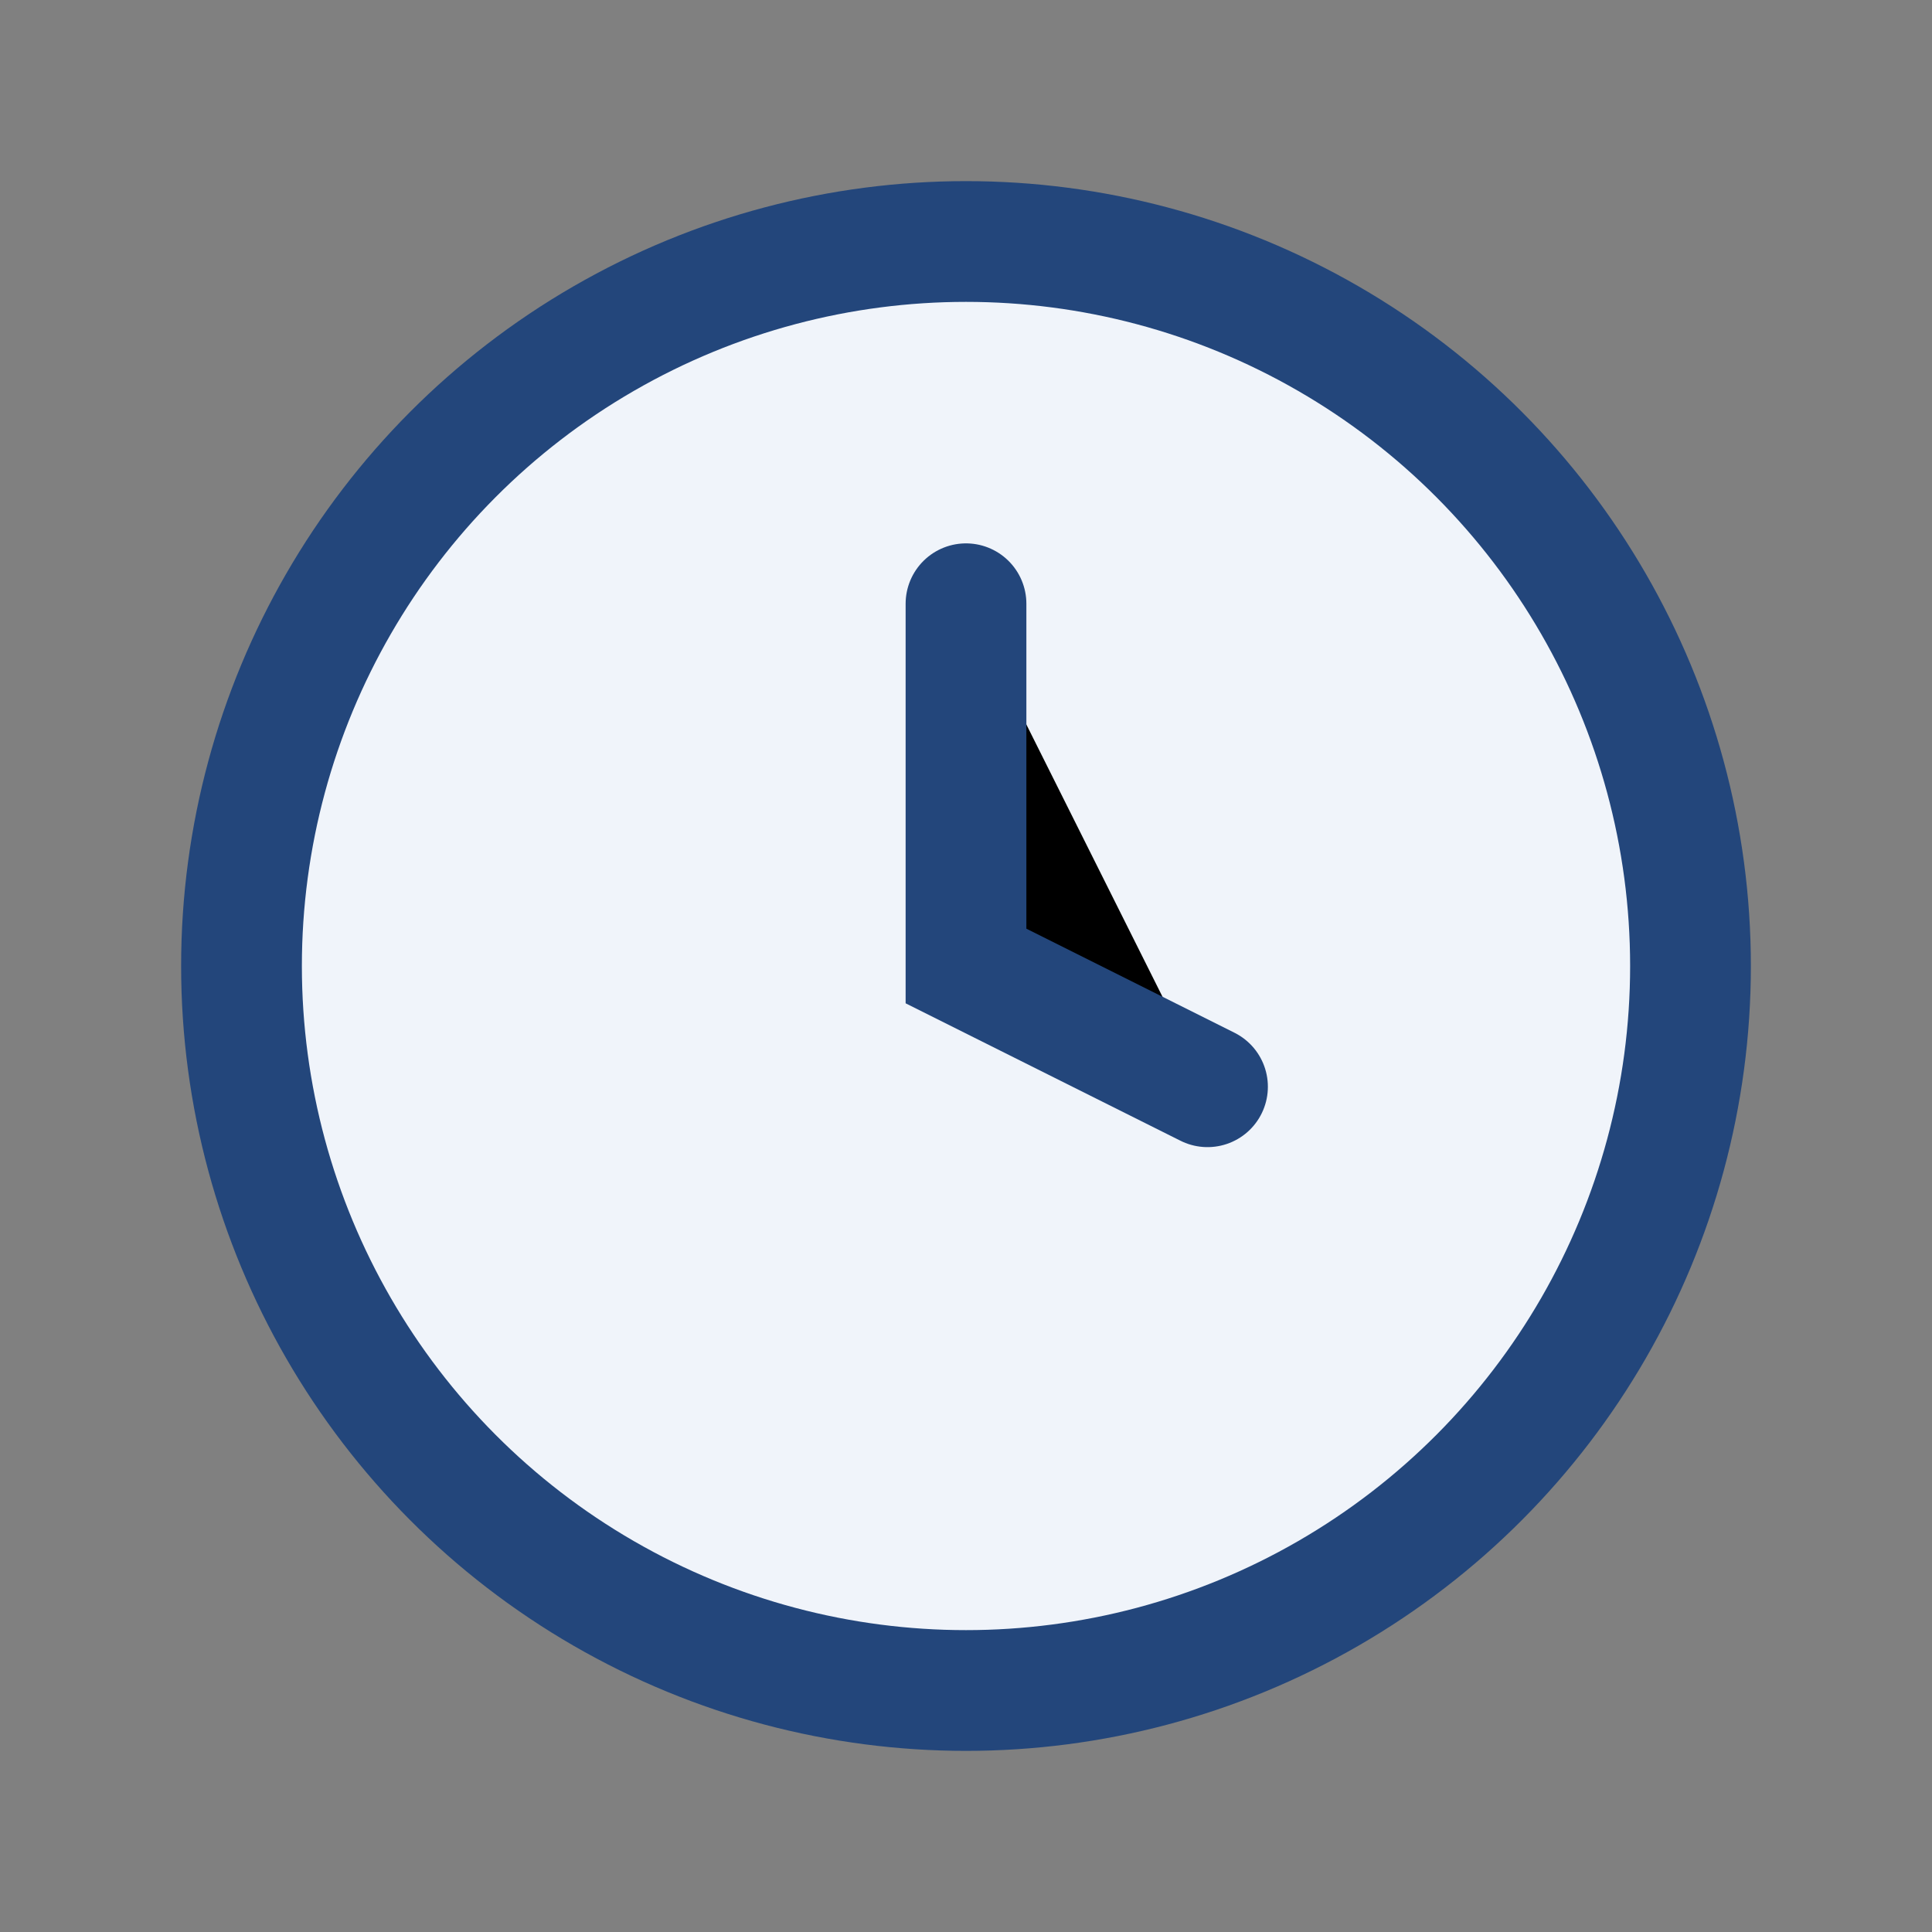
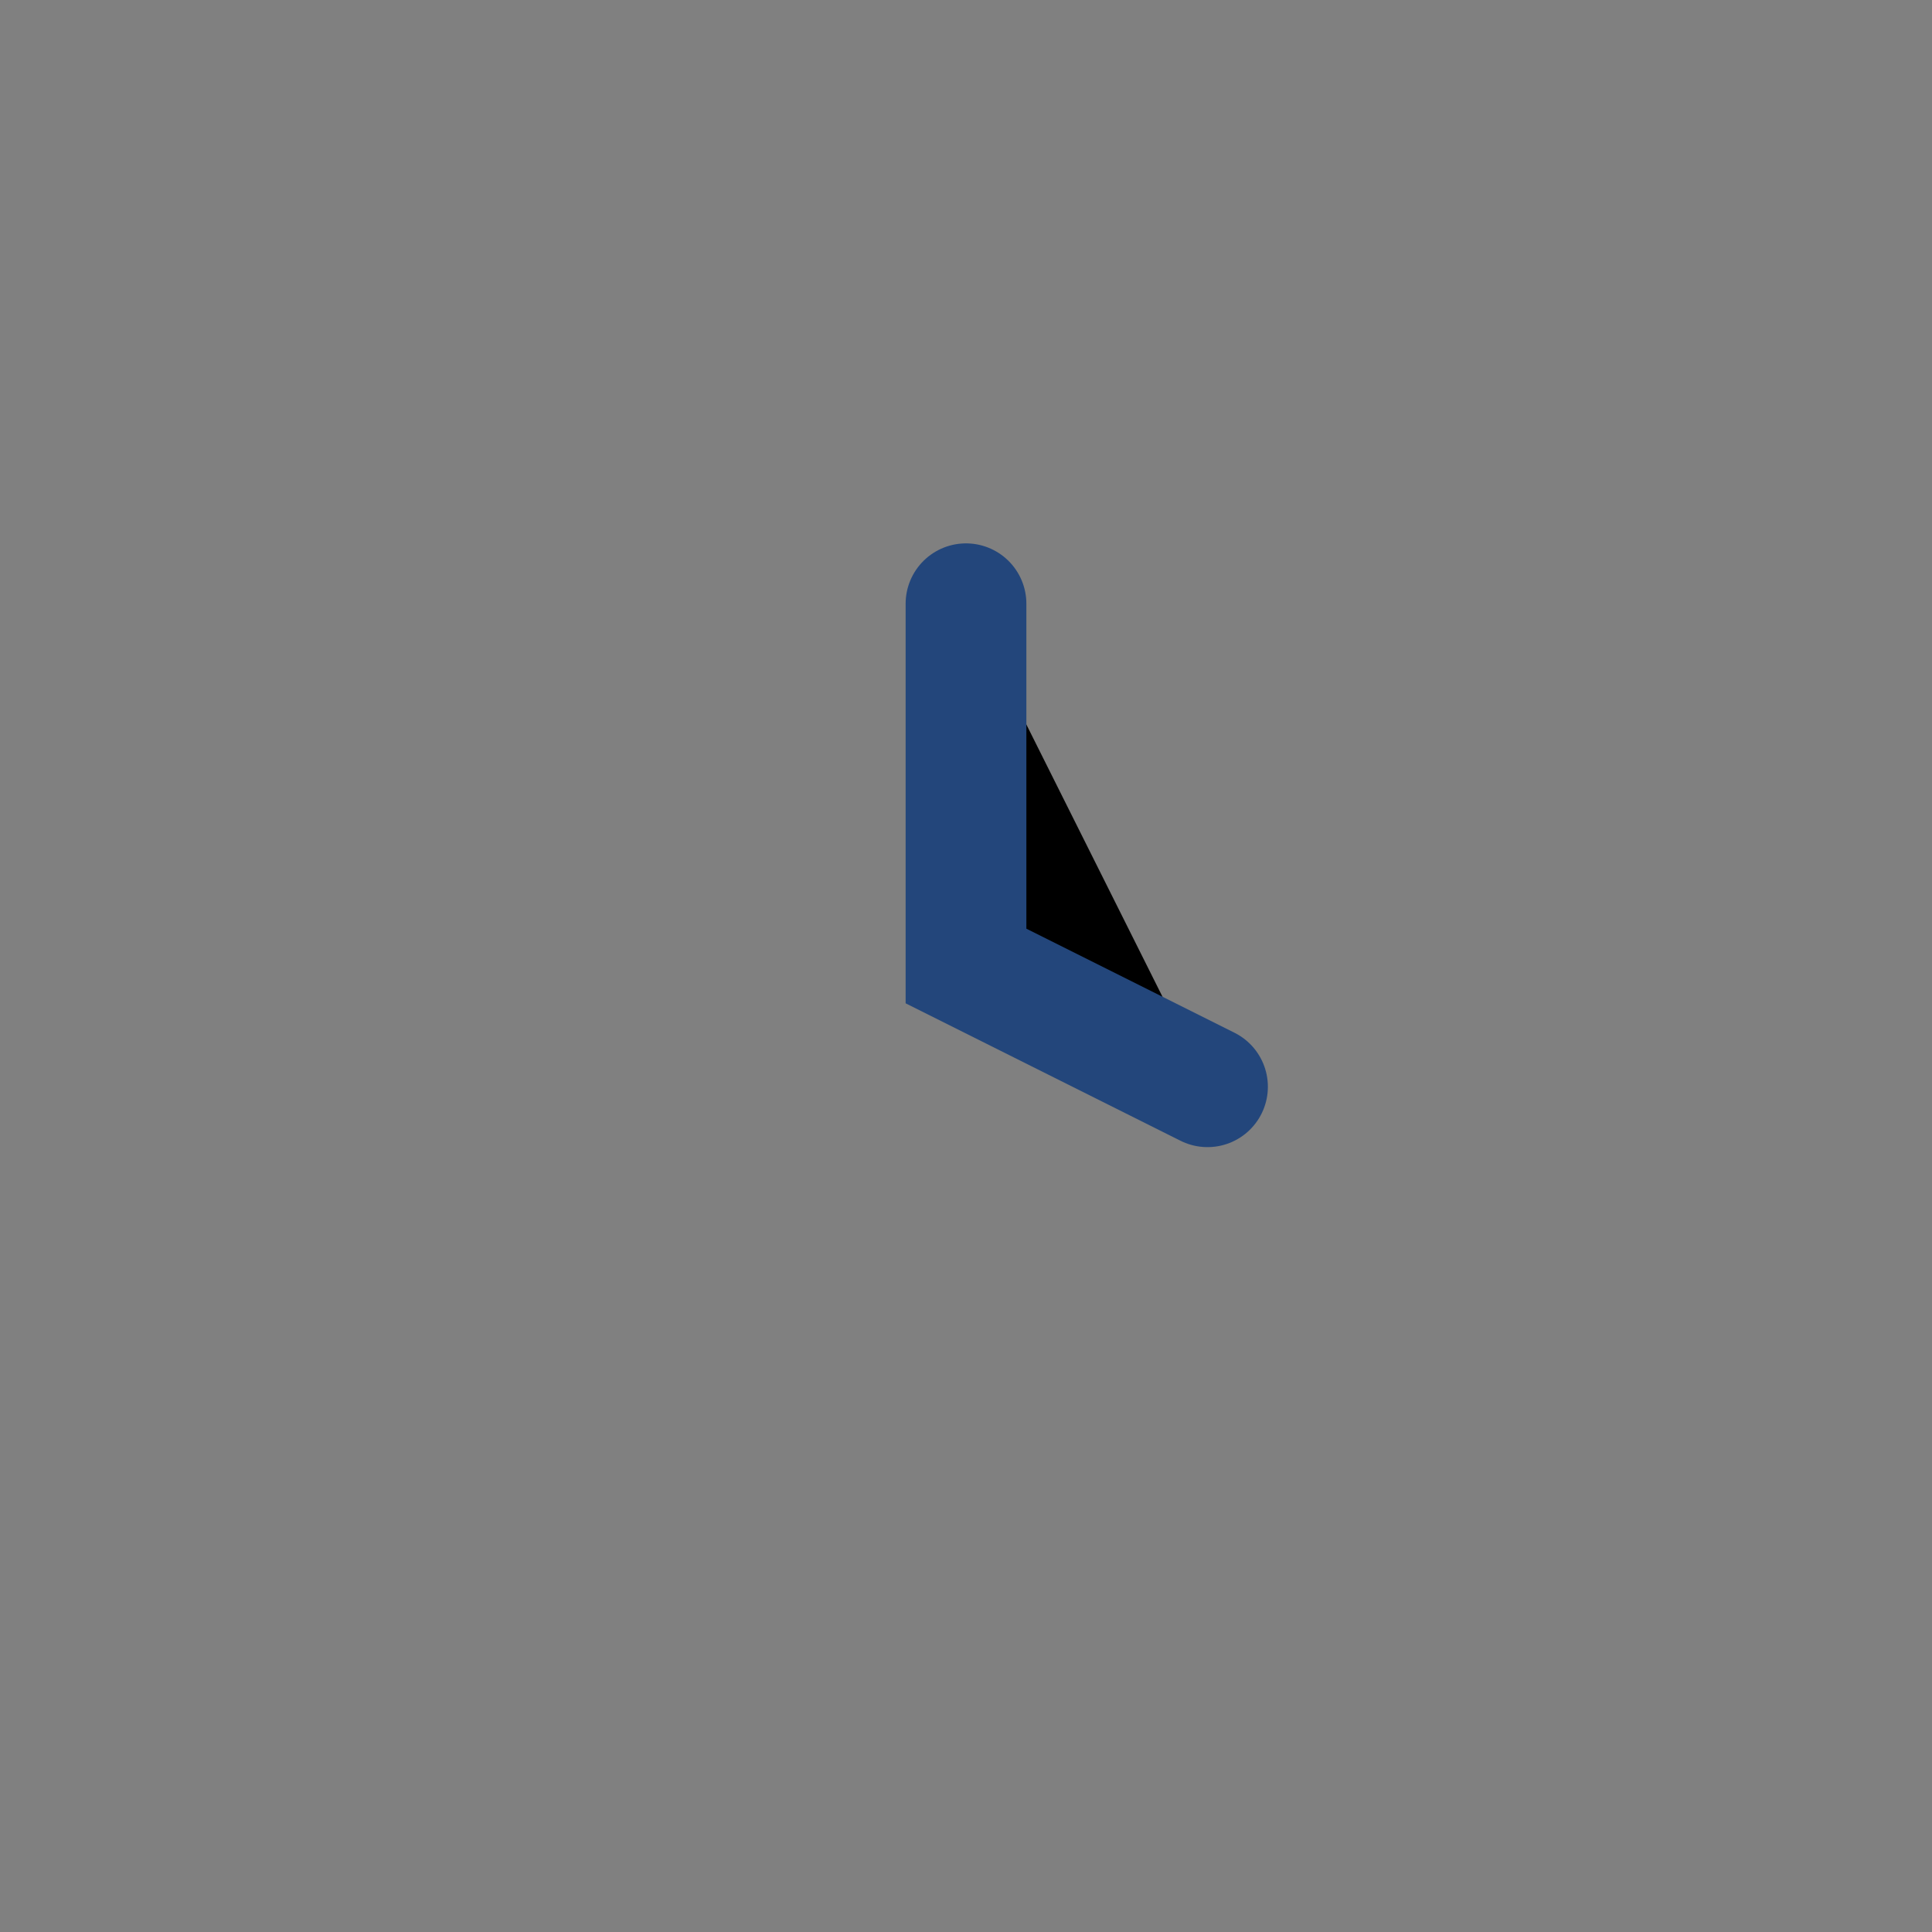
<svg xmlns="http://www.w3.org/2000/svg" width="32" height="32" viewBox="0 0 32 32">
  <rect x="0" y="0" width="32" height="32" fill="#808080" stroke="none" />
-   <circle cx="16" cy="16" r="12" fill="#F0F4FA" stroke="#23467B" stroke-width="2" />
  <path d="M16 10v6l4 2" stroke="#23467B" stroke-width="2" stroke-linecap="round" />
</svg>